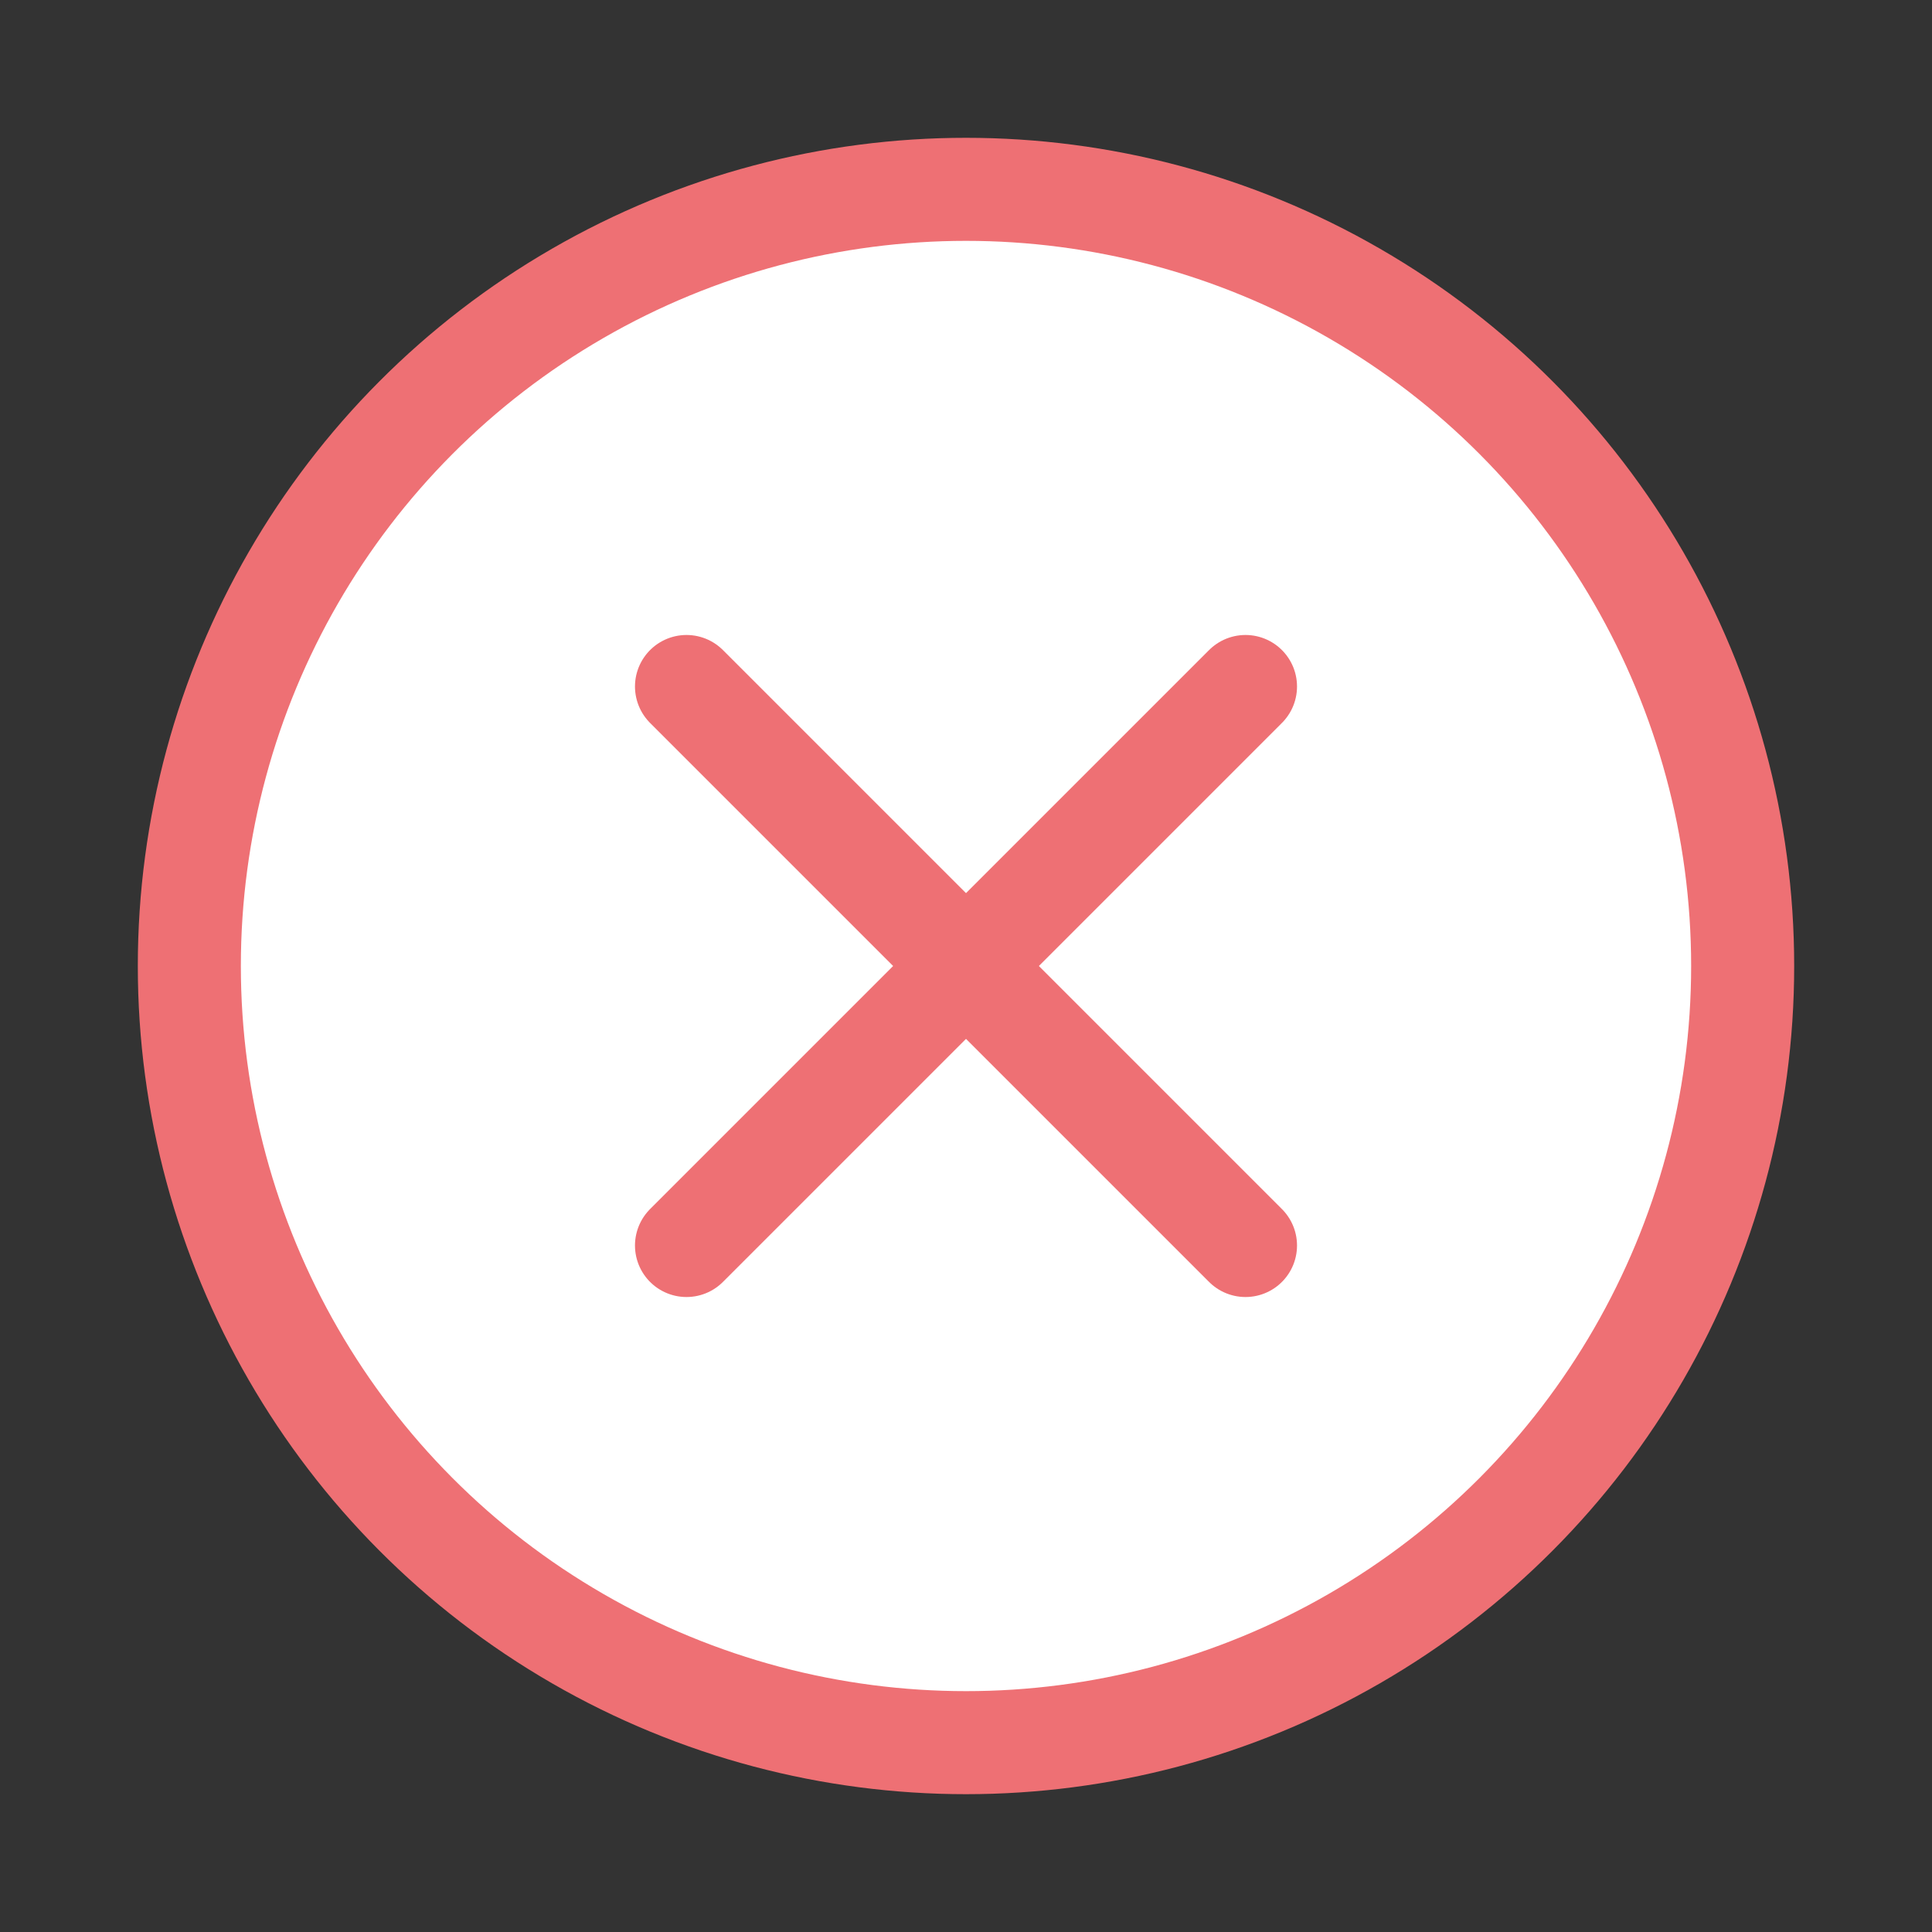
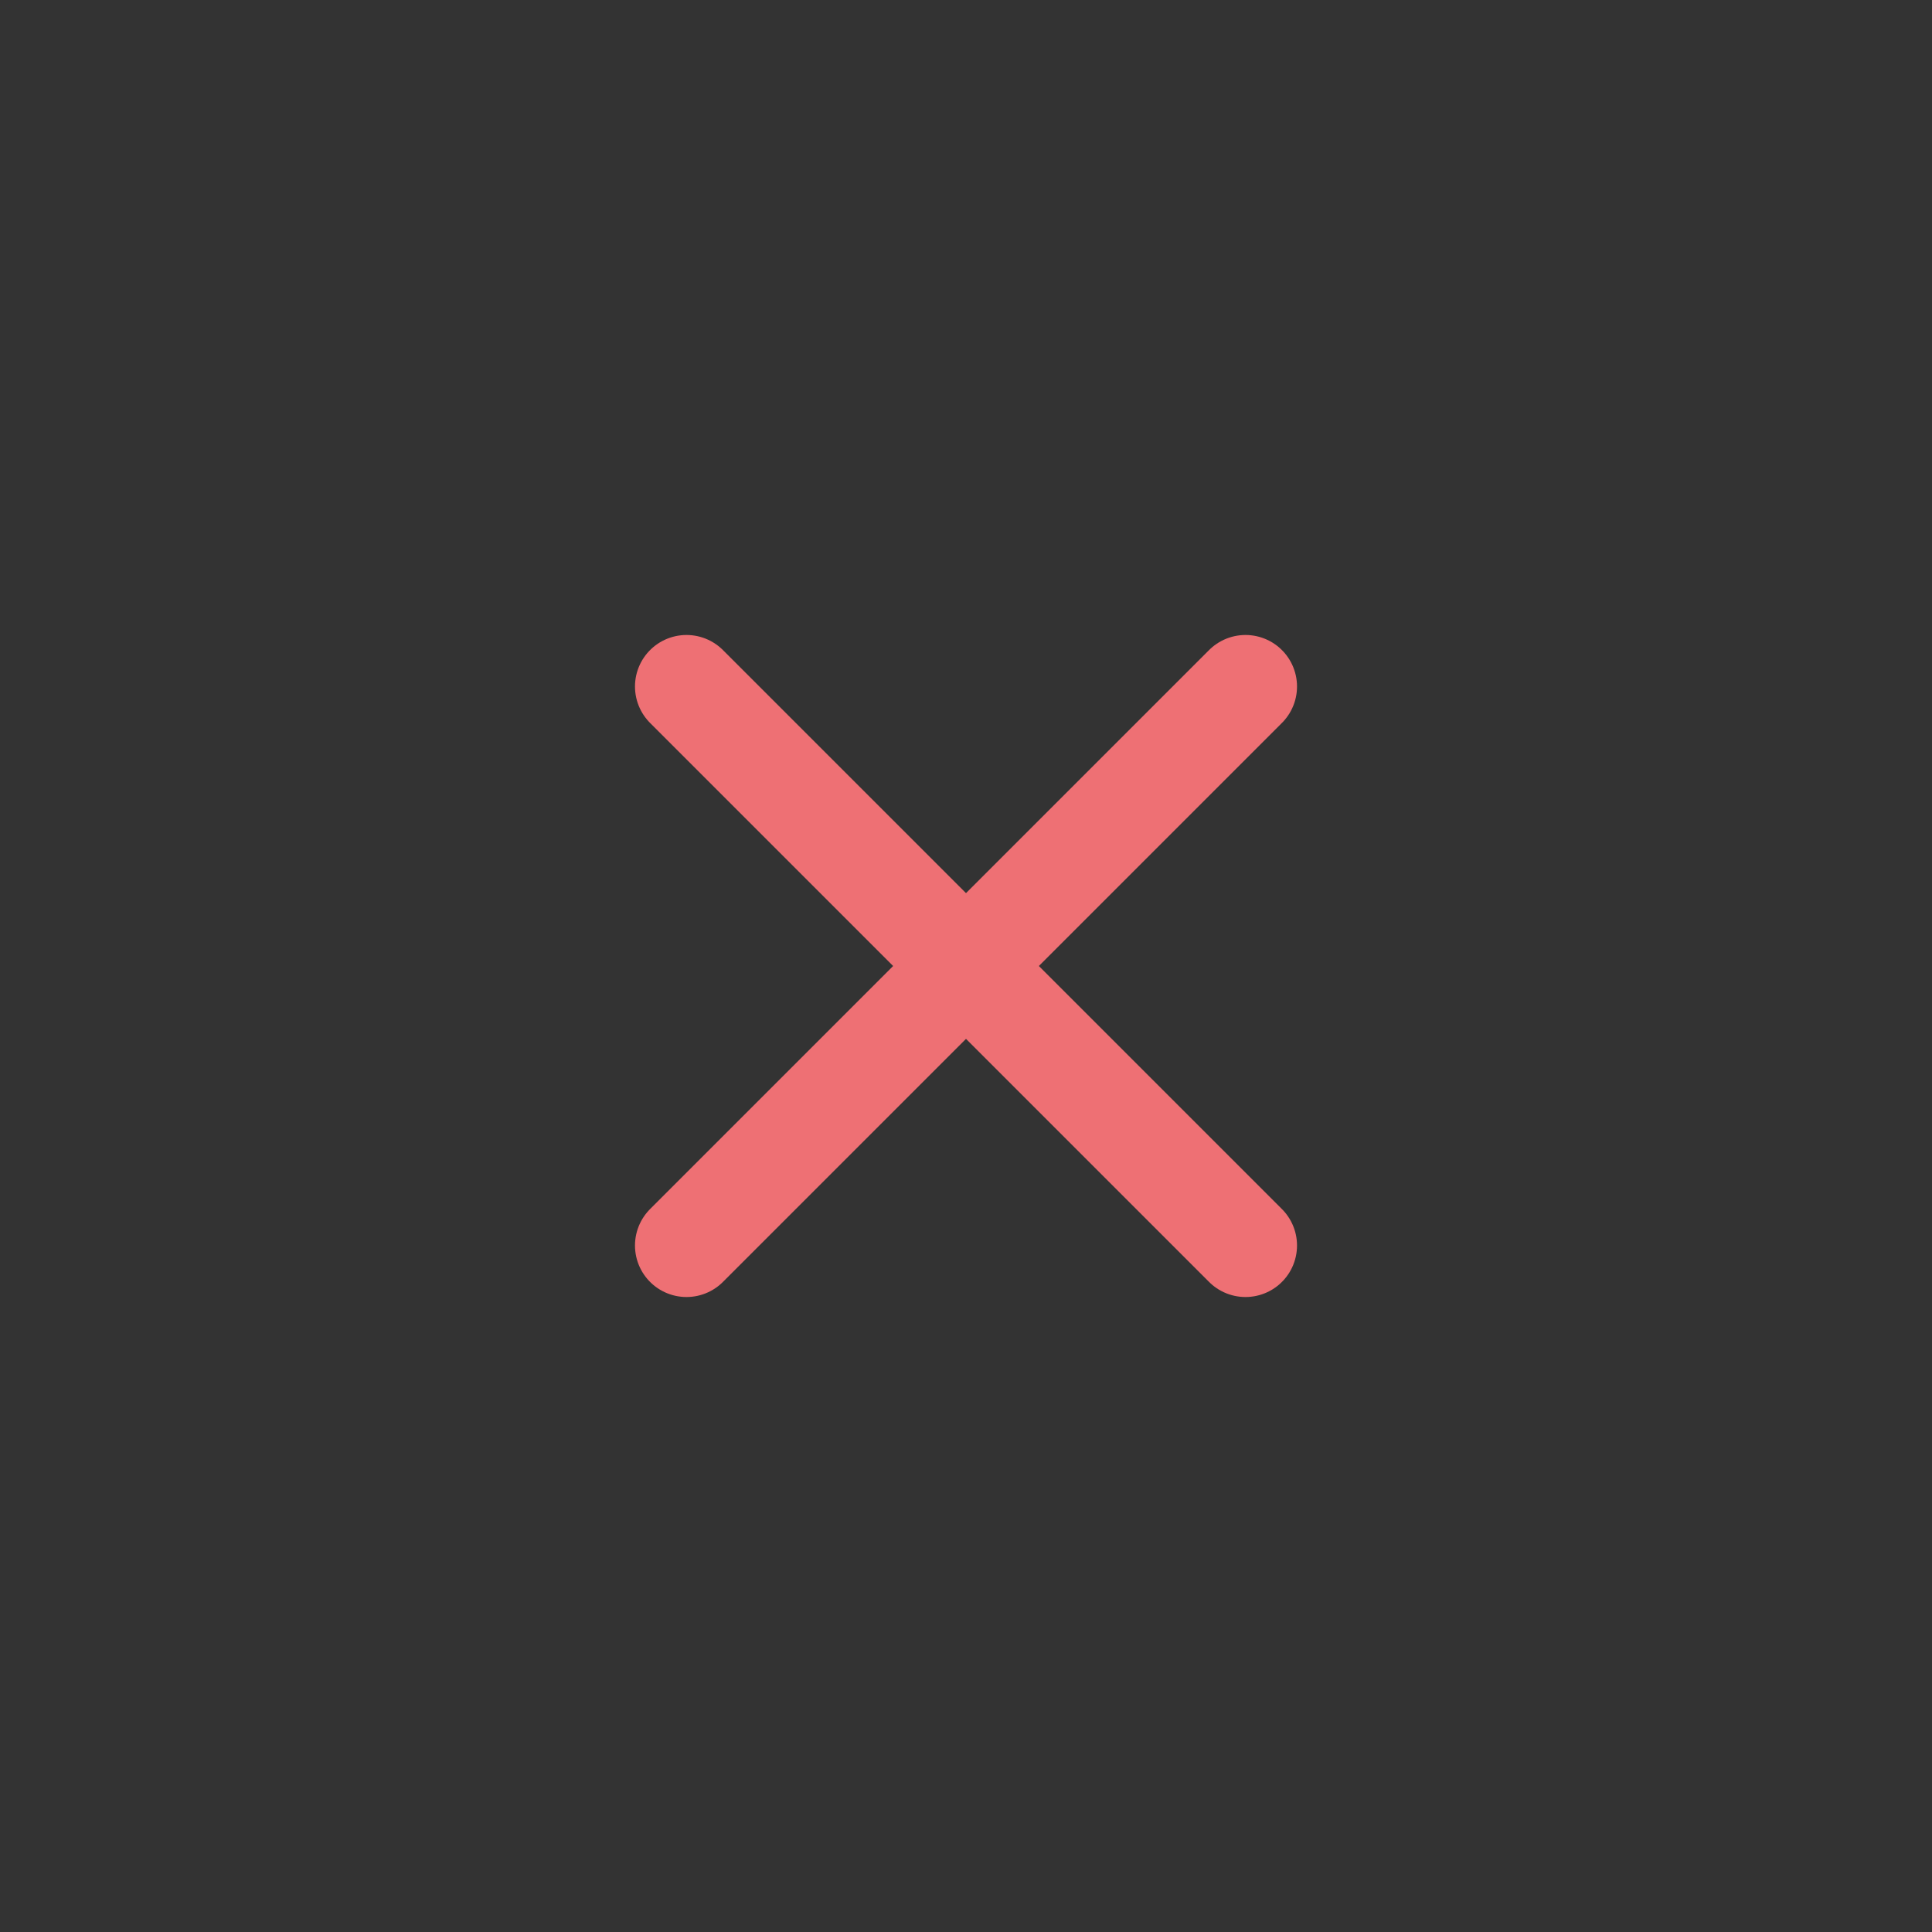
<svg xmlns="http://www.w3.org/2000/svg" version="1.1" id="Calque_1" x="0px" y="0px" viewBox="0 0 150 150" style="enable-background:new 0 0 150 150;" xml:space="preserve">
  <rect x="0" y="0" width="150" height="150" fill="#333333" stroke="none" />
  <style type="text/css">
	.st0{fill:#FFFFFF;stroke:#EE7074;stroke-width:8;stroke-miterlimit:10;}
	.st1{fill:#FFFFFF;stroke:#EE7074;stroke-width:8;stroke-linecap:round;stroke-linejoin:round;stroke-miterlimit:10;}
</style>
-   <circle id="XMLID_1_" class="st0" cx="75" cy="75" r="60.3" />
  <g id="XMLID_3_">
    <line id="XMLID_4_" class="st1" x1="96.7" y1="53.3" x2="53.3" y2="96.7" />
    <line id="XMLID_2_" class="st1" x1="96.7" y1="96.7" x2="53.3" y2="53.3" />
  </g>
</svg>